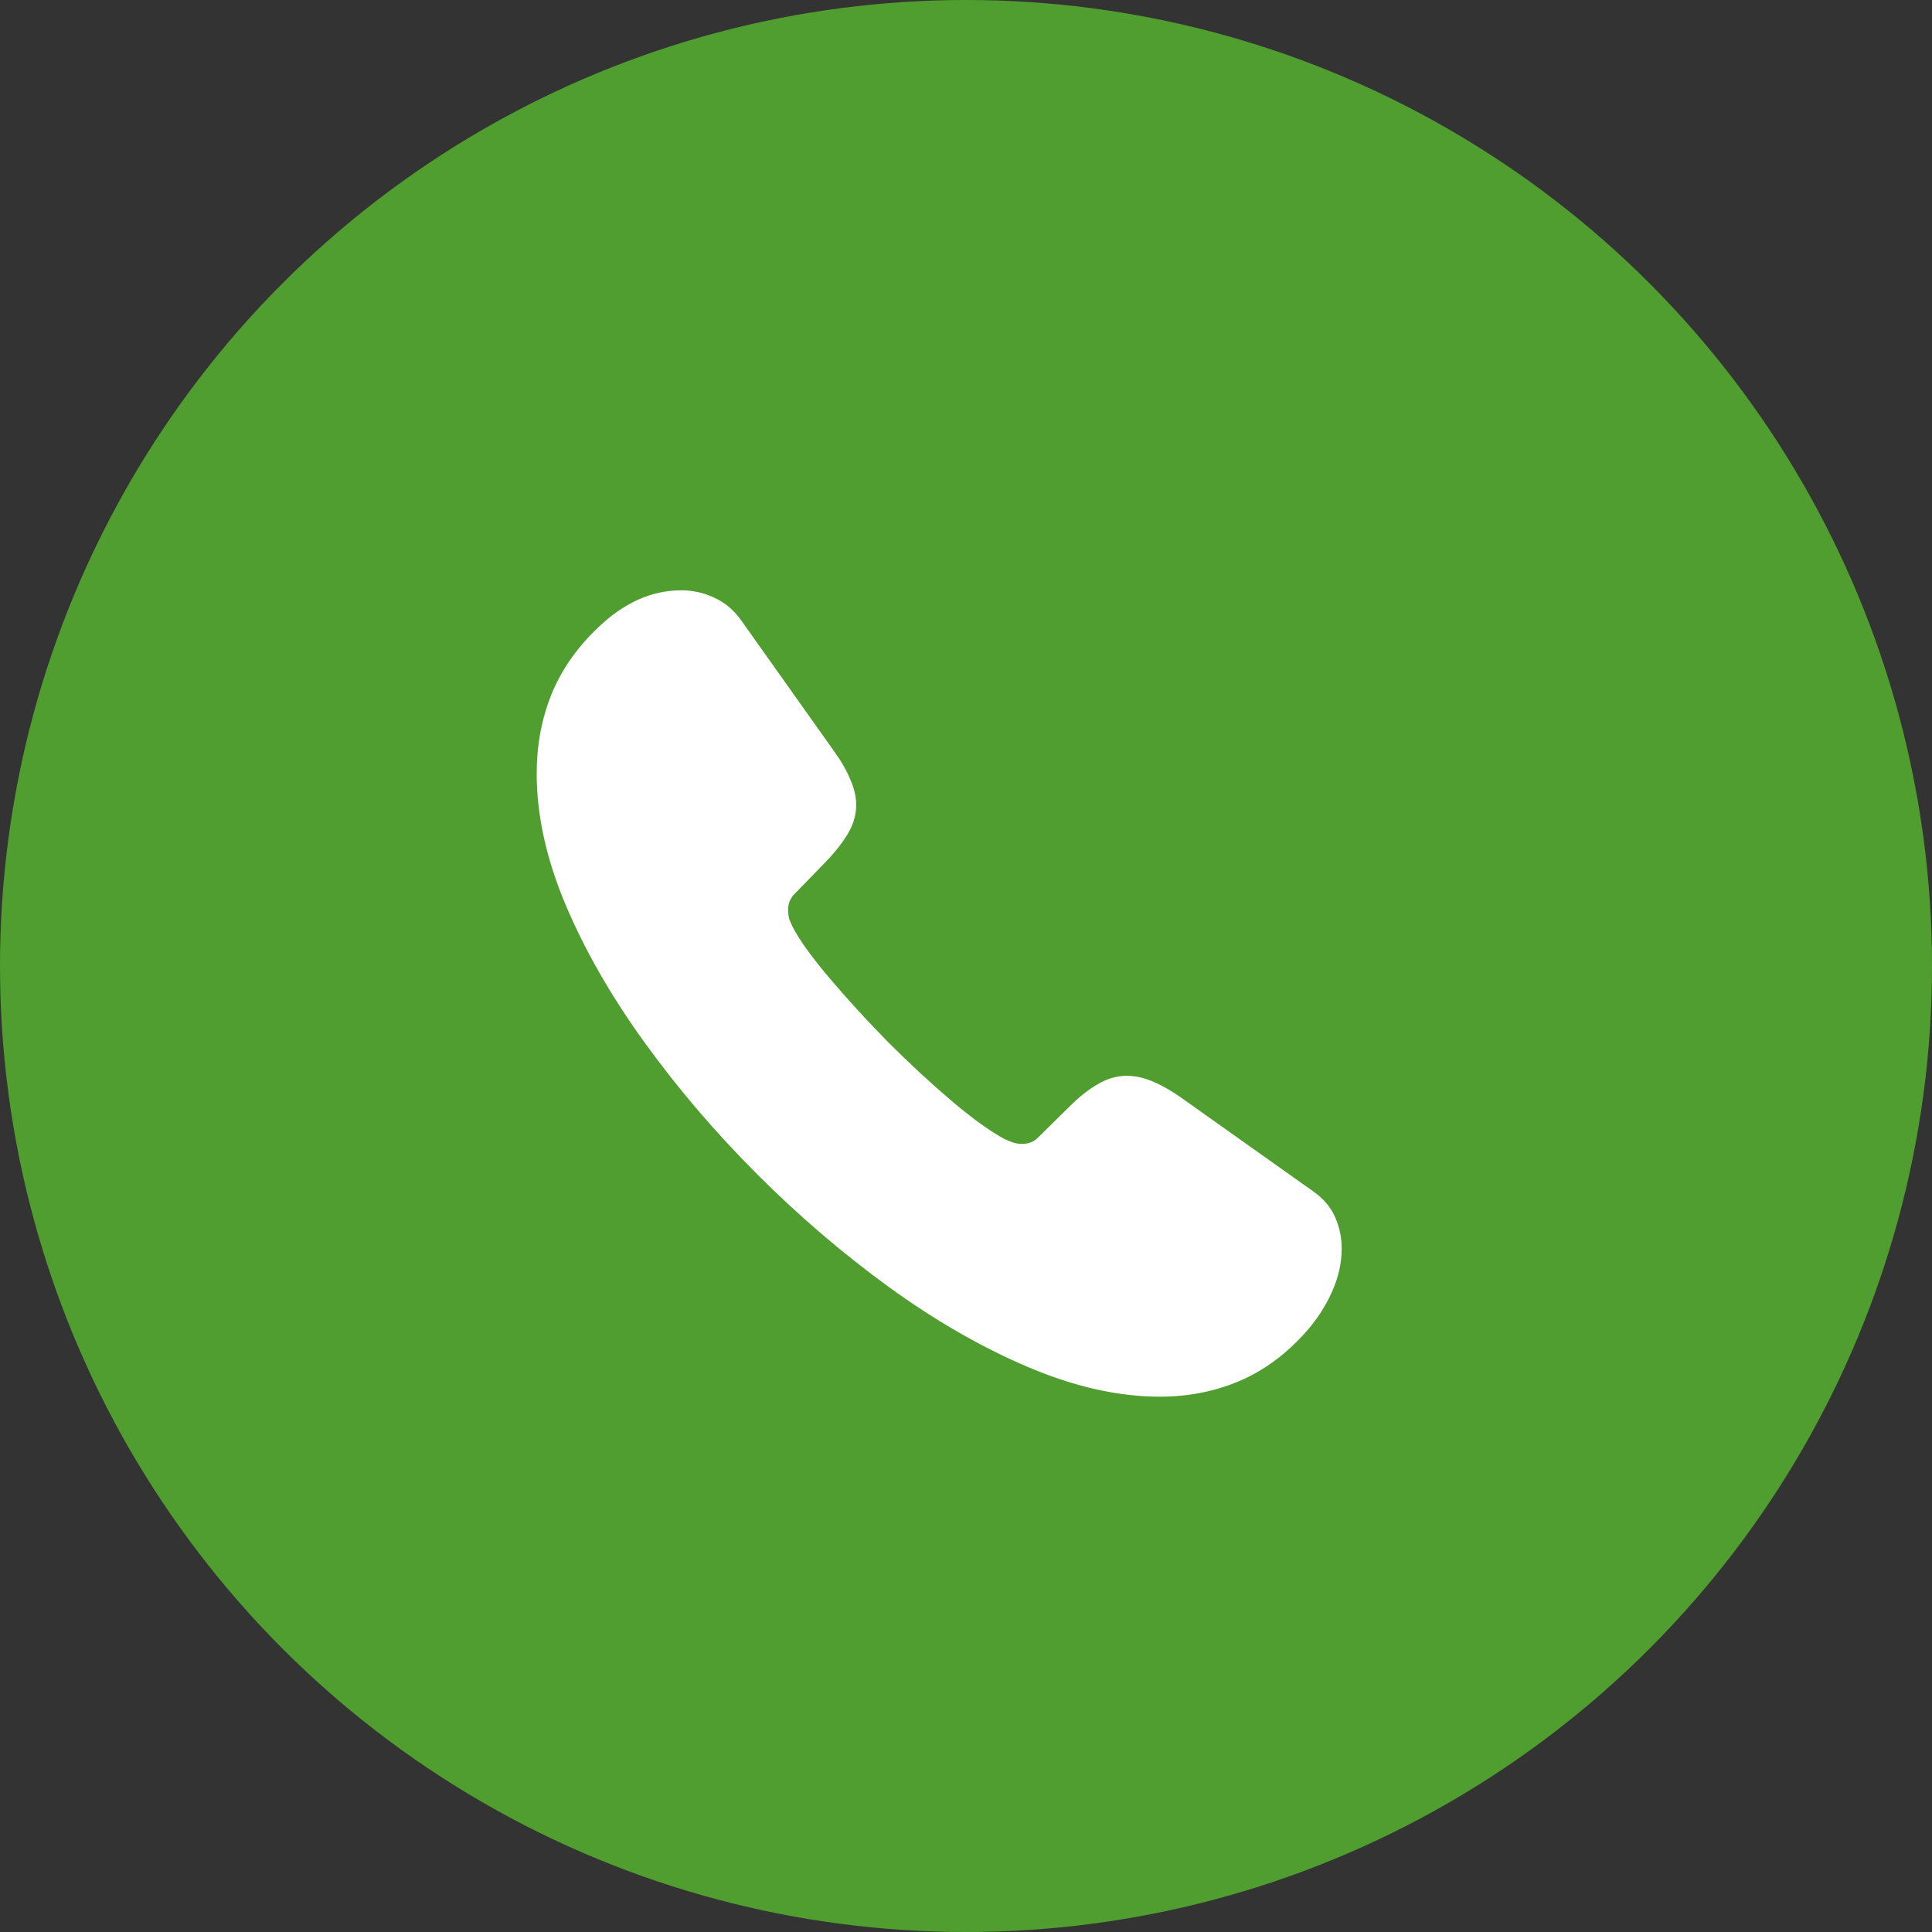
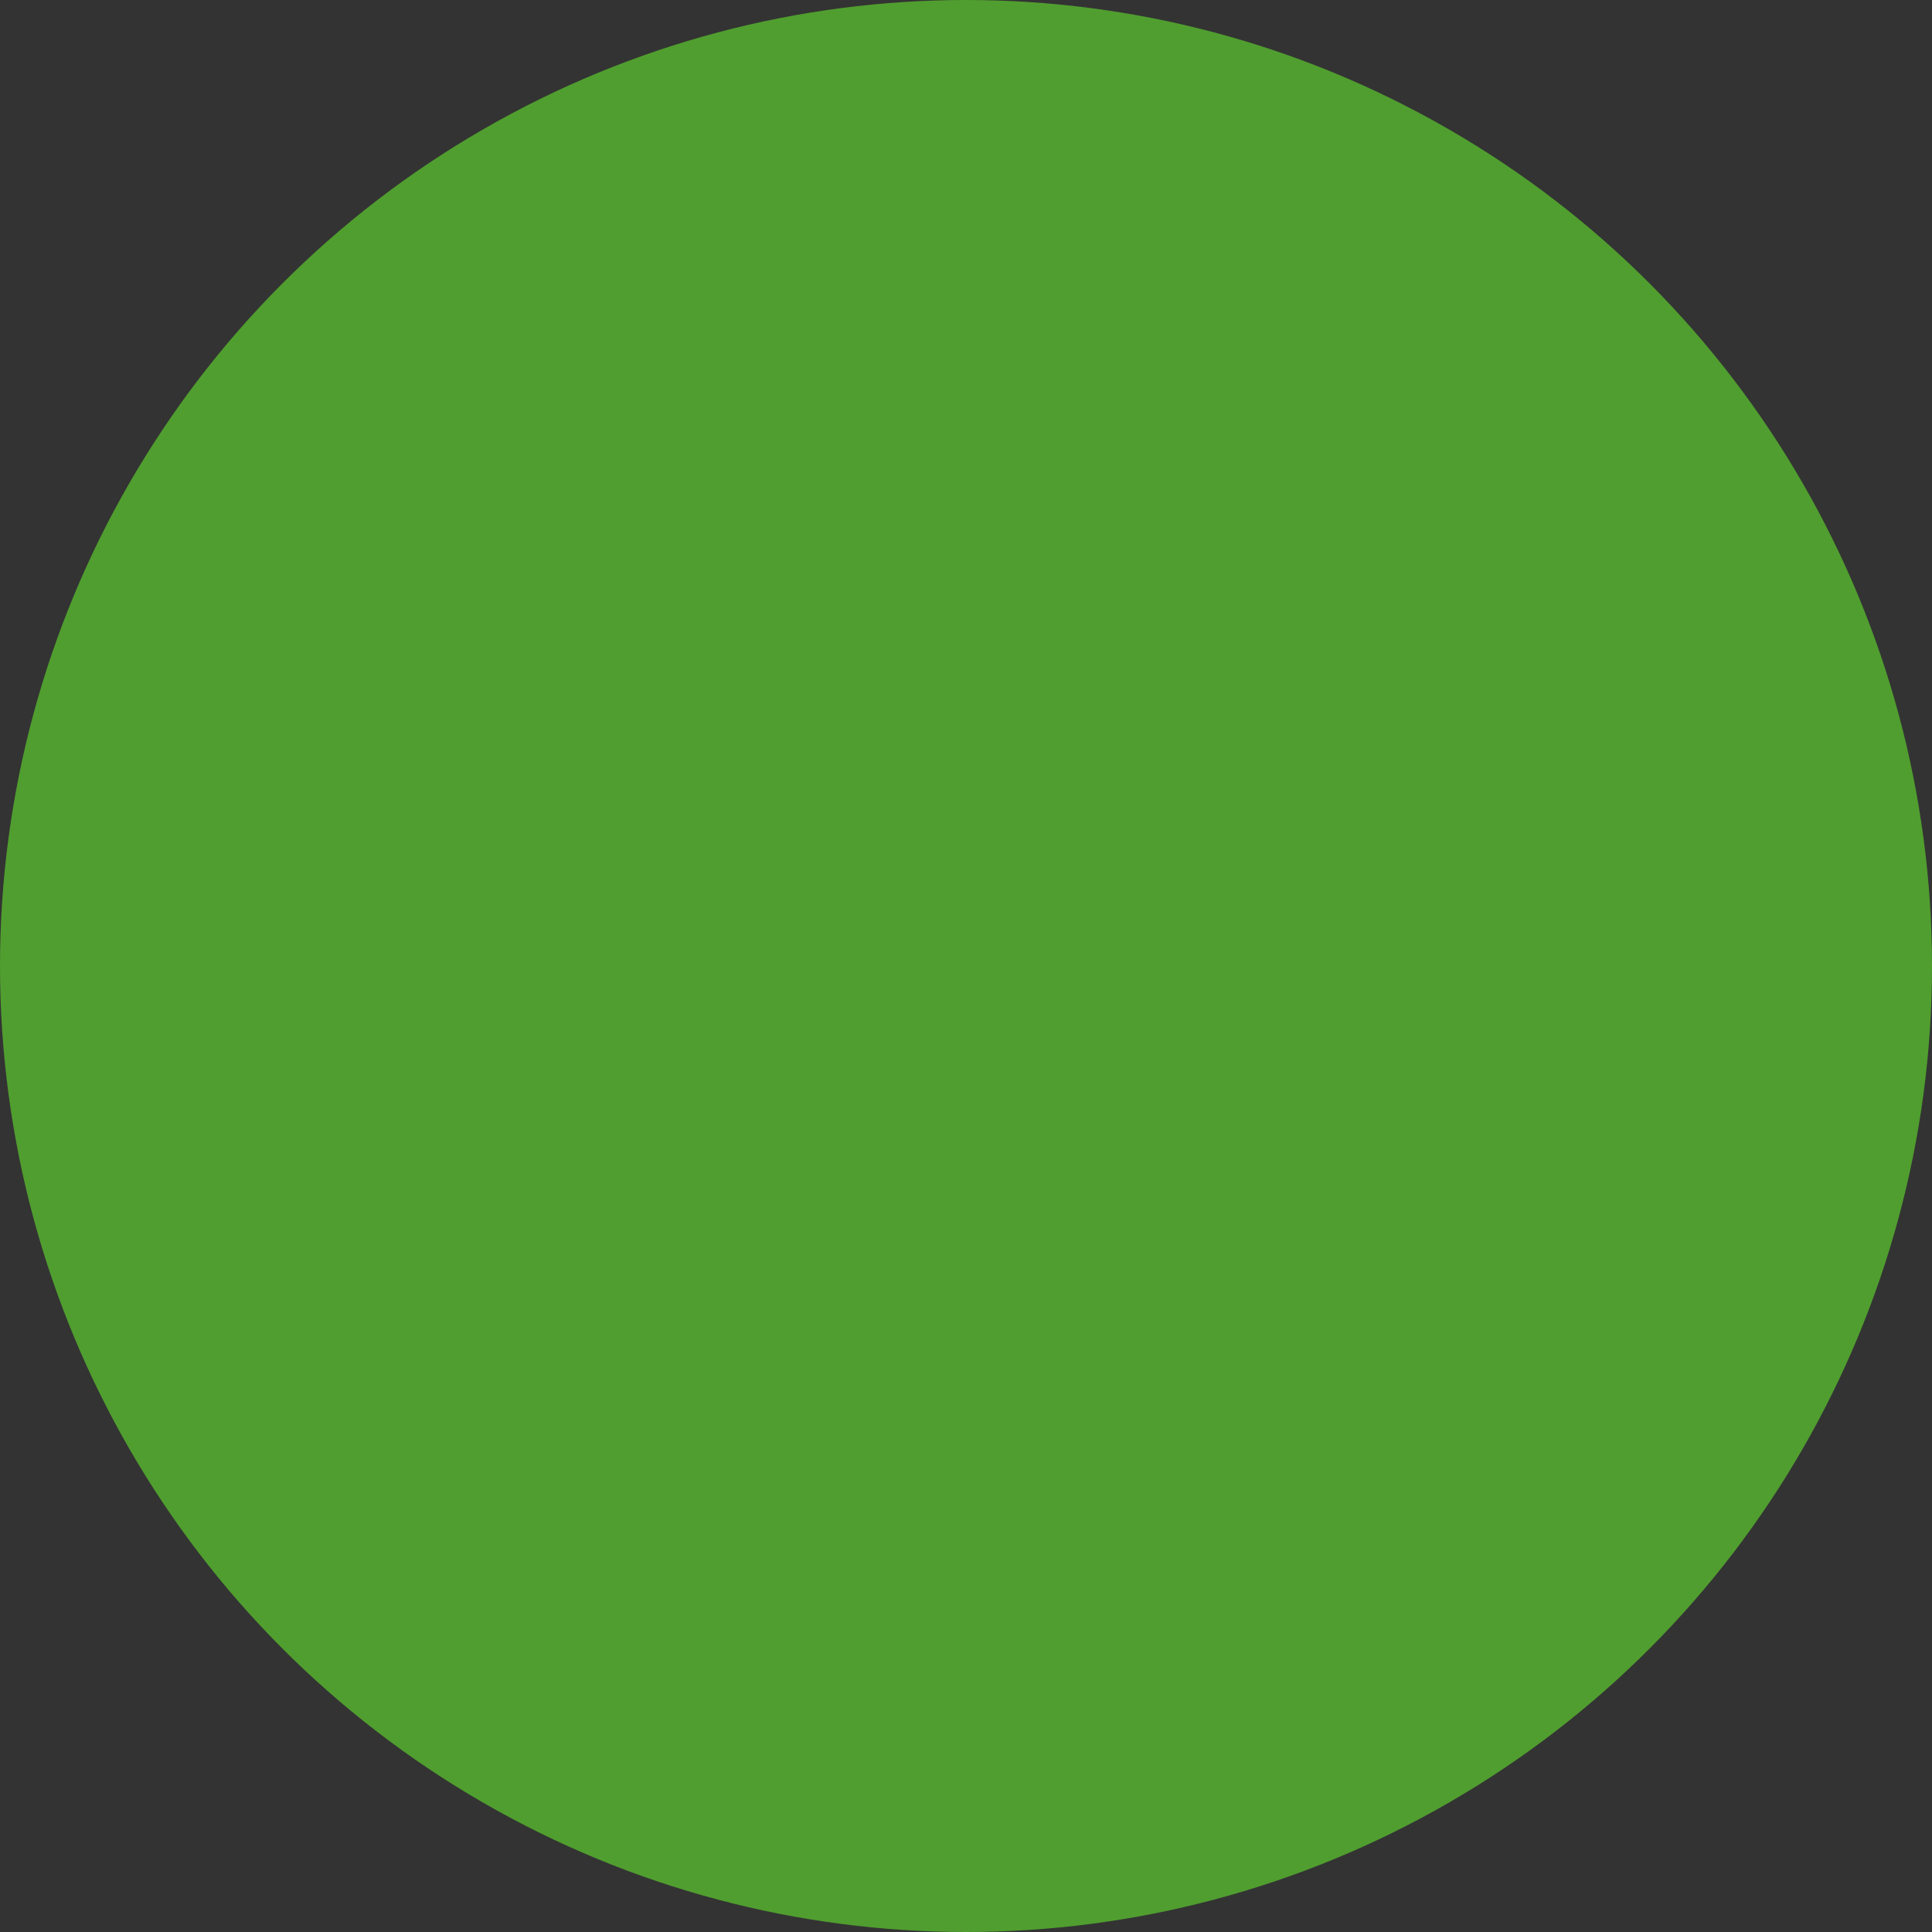
<svg xmlns="http://www.w3.org/2000/svg" width="24" height="24" viewBox="0 0 24 24" fill="none">
  <rect x="0" y="0" width="24" height="24" fill="#333333" stroke="none" />
  <circle cx="12" cy="12" r="12" fill="#509E2F" />
-   <path d="M9.407 14.588C9.925 15.106 10.471 15.573 11.046 15.991C11.622 16.408 12.197 16.738 12.773 16.983C13.348 17.227 13.893 17.35 14.407 17.35C14.756 17.35 15.081 17.287 15.383 17.161C15.685 17.035 15.958 16.837 16.203 16.568C16.347 16.409 16.46 16.239 16.543 16.055C16.625 15.875 16.667 15.694 16.667 15.51C16.667 15.374 16.64 15.244 16.586 15.122C16.532 14.996 16.44 14.888 16.311 14.798L14.655 13.623C14.529 13.536 14.412 13.472 14.304 13.428C14.196 13.385 14.094 13.364 13.997 13.364C13.875 13.364 13.756 13.398 13.641 13.466C13.526 13.531 13.407 13.624 13.285 13.747L12.902 14.124C12.848 14.182 12.78 14.21 12.697 14.21C12.654 14.21 12.613 14.203 12.573 14.189C12.537 14.175 12.506 14.162 12.481 14.151C12.312 14.061 12.096 13.907 11.834 13.687C11.572 13.464 11.307 13.22 11.041 12.954C10.779 12.688 10.536 12.423 10.313 12.161C10.09 11.898 9.935 11.684 9.849 11.519C9.835 11.49 9.82 11.458 9.806 11.422C9.795 11.382 9.79 11.343 9.79 11.303C9.79 11.224 9.817 11.158 9.871 11.104L10.254 10.71C10.372 10.588 10.466 10.469 10.534 10.354C10.602 10.239 10.636 10.12 10.636 9.998C10.636 9.901 10.613 9.798 10.566 9.691C10.523 9.583 10.457 9.466 10.367 9.34L9.207 7.706C9.114 7.576 9.002 7.483 8.873 7.425C8.743 7.364 8.607 7.333 8.463 7.333C8.092 7.333 7.745 7.49 7.422 7.803C7.159 8.054 6.967 8.333 6.845 8.639C6.726 8.941 6.667 9.264 6.667 9.61C6.667 10.127 6.787 10.672 7.028 11.244C7.269 11.812 7.596 12.382 8.01 12.954C8.423 13.525 8.889 14.07 9.407 14.588Z" fill="white" />
</svg>